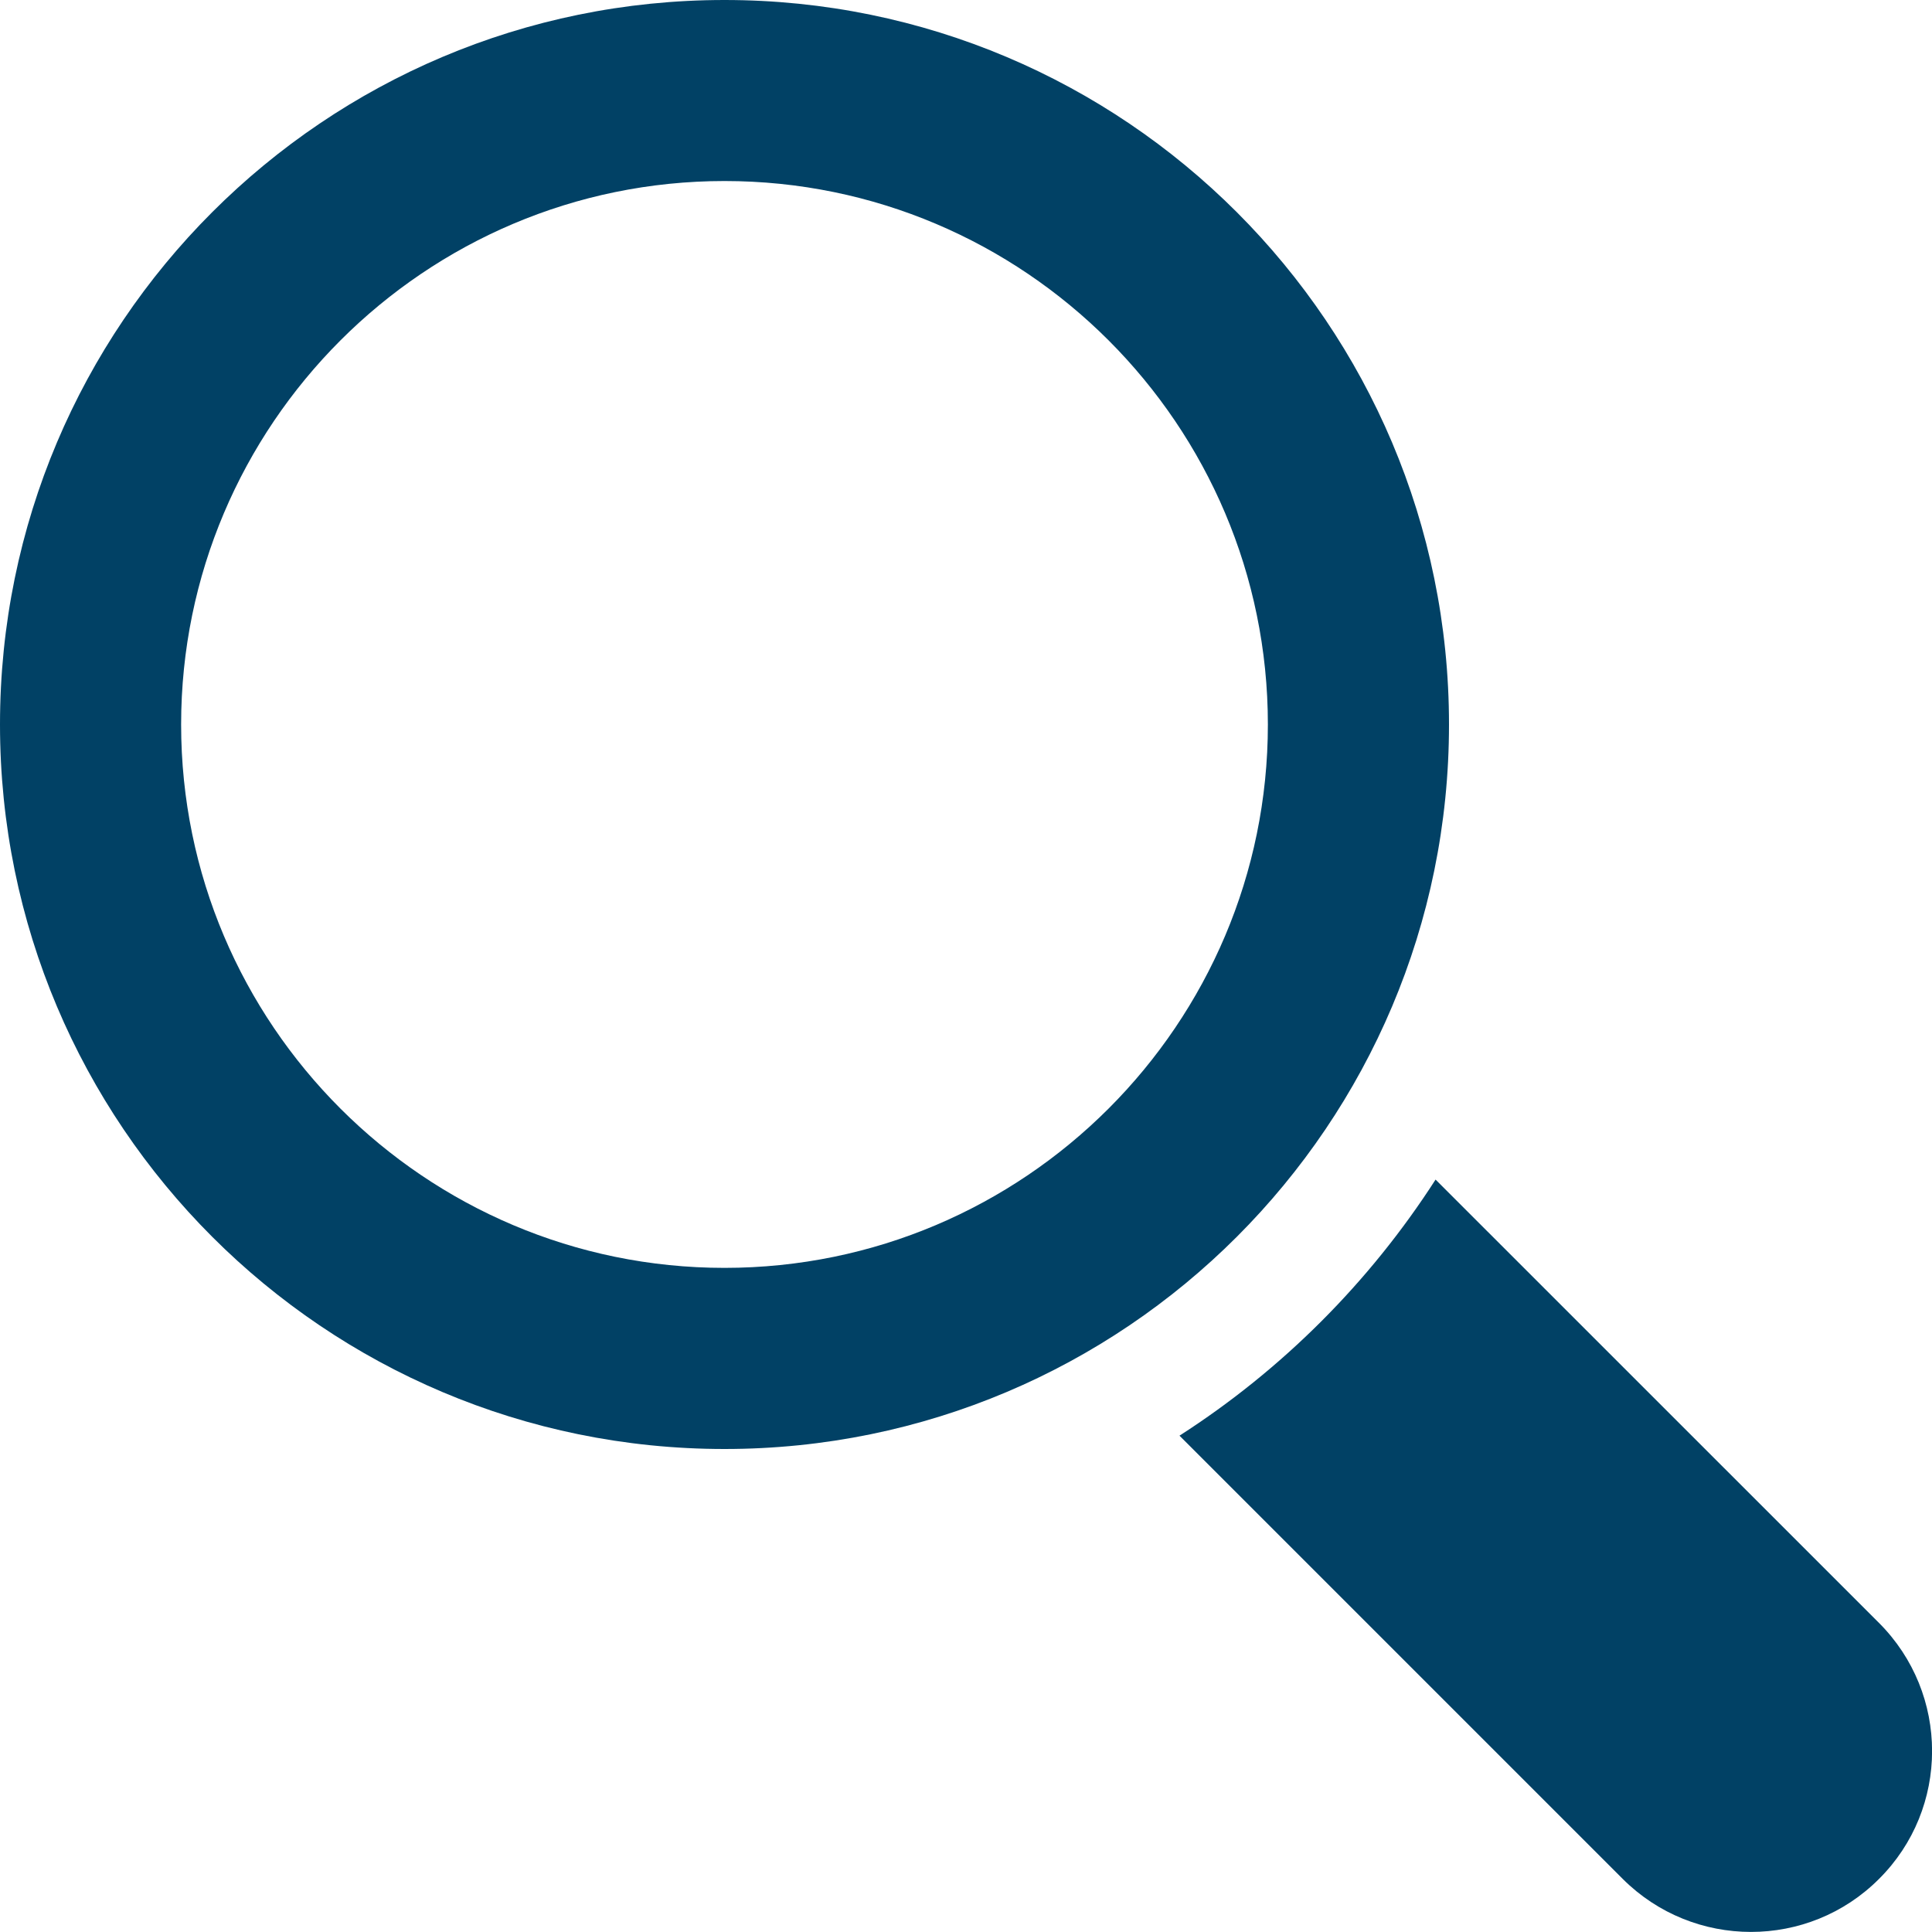
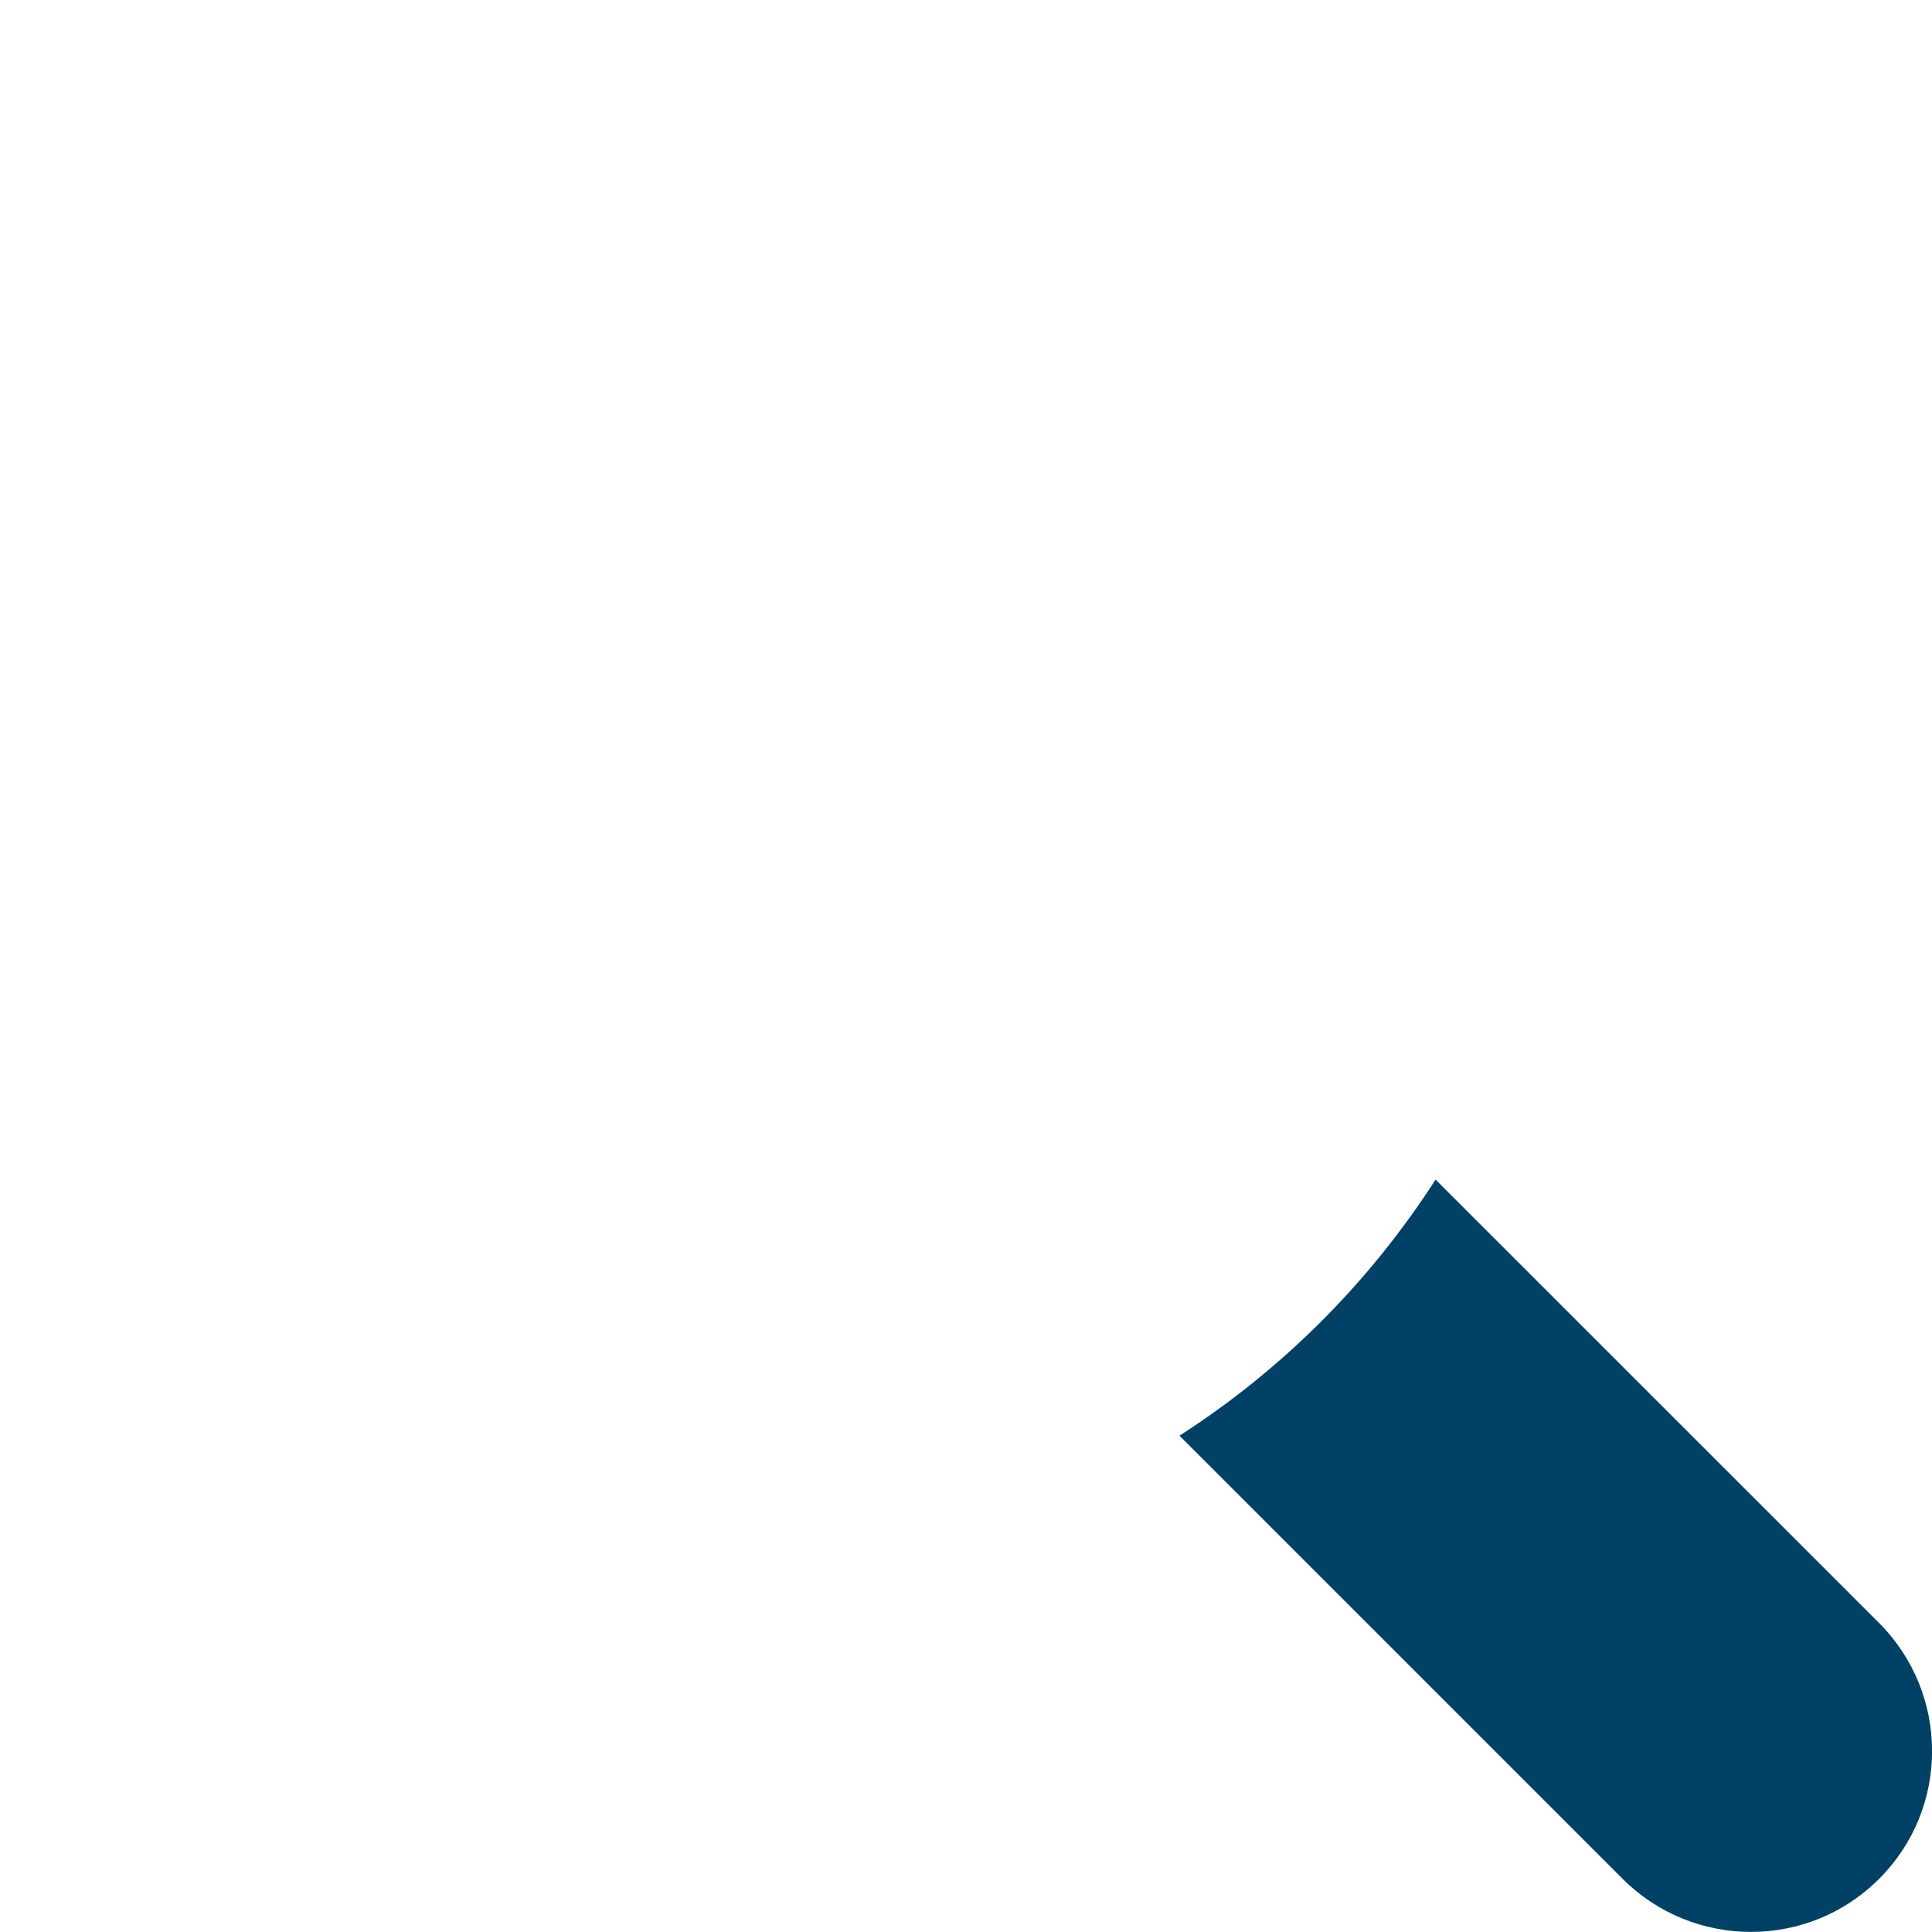
<svg xmlns="http://www.w3.org/2000/svg" version="1.1" id="Capa_1" x="0px" y="0px" width="20px" height="20px" viewBox="0 0 20 20" enable-background="new 0 0 20 20" xml:space="preserve">
  <g>
    <g>
-       <path fill="#014165" d="M15,7.5C15,3.358,11.643,0,7.5,0S0,3.358,0,7.5c0,4.141,3.357,7.5,7.5,7.5S15,11.642,15,7.5z M7.5,13.125    c-3.102,0-5.625-2.522-5.625-5.625c0-3.102,2.523-5.626,5.625-5.626s5.625,2.522,5.625,5.626    C13.125,10.603,10.602,13.125,7.5,13.125z" />
      <path fill="#014165" d="M19.451,16.8l-4.59-4.589c-0.684,1.063-1.588,1.968-2.651,2.651l4.589,4.589    c0.733,0.731,1.922,0.731,2.652,0C20.184,18.722,20.184,17.533,19.451,16.8z" />
    </g>
  </g>
</svg>